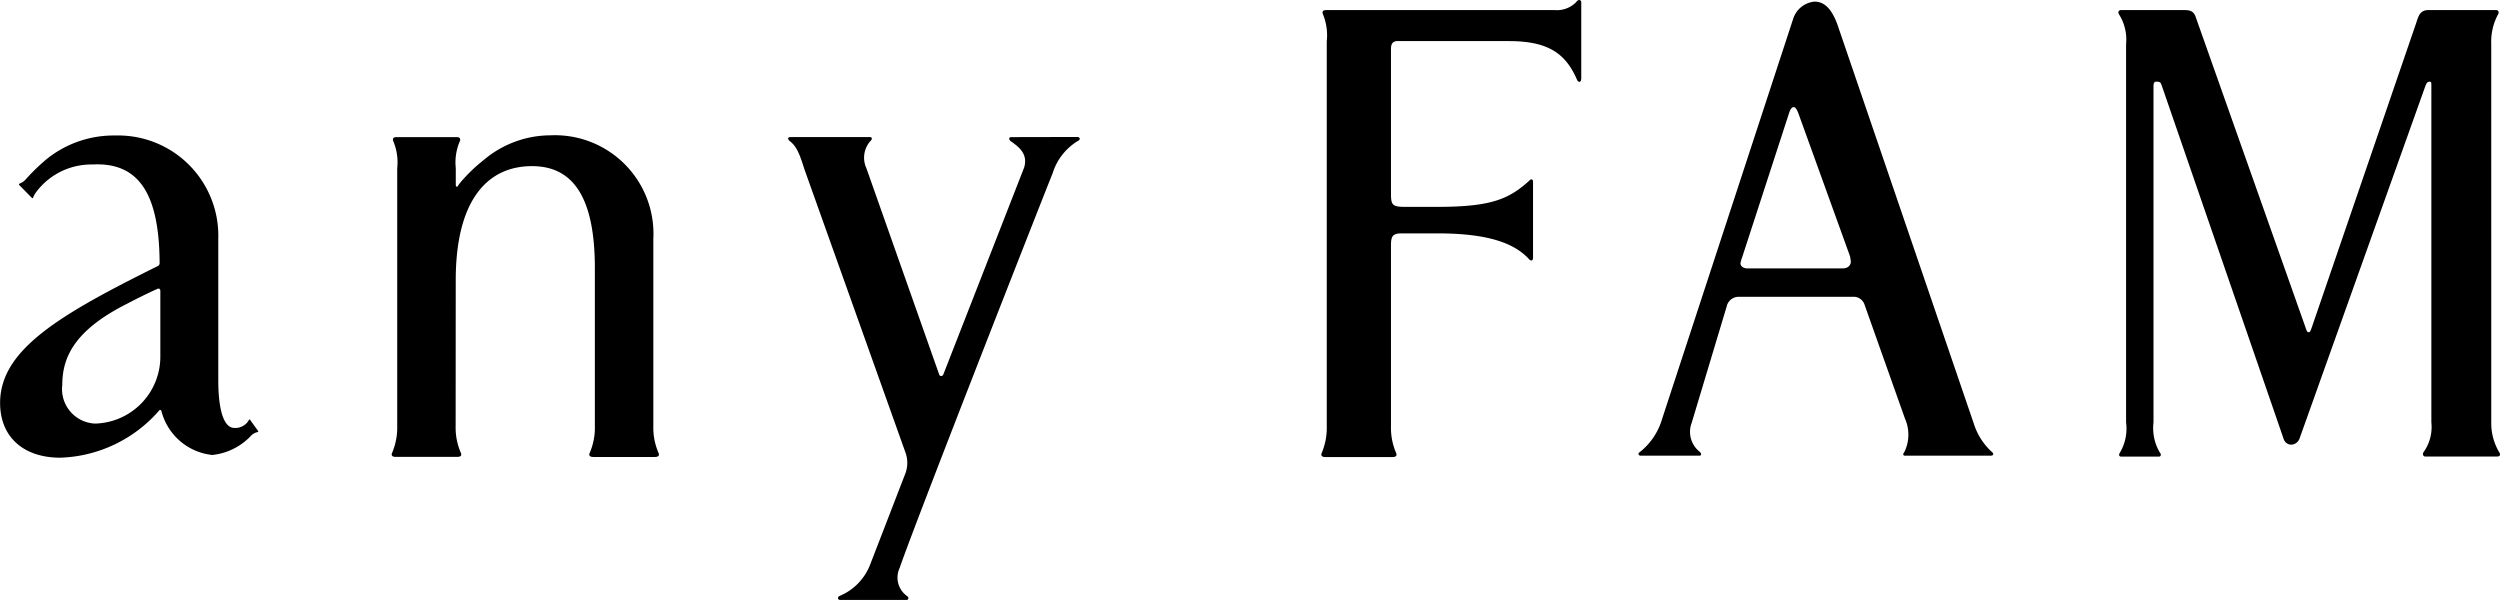
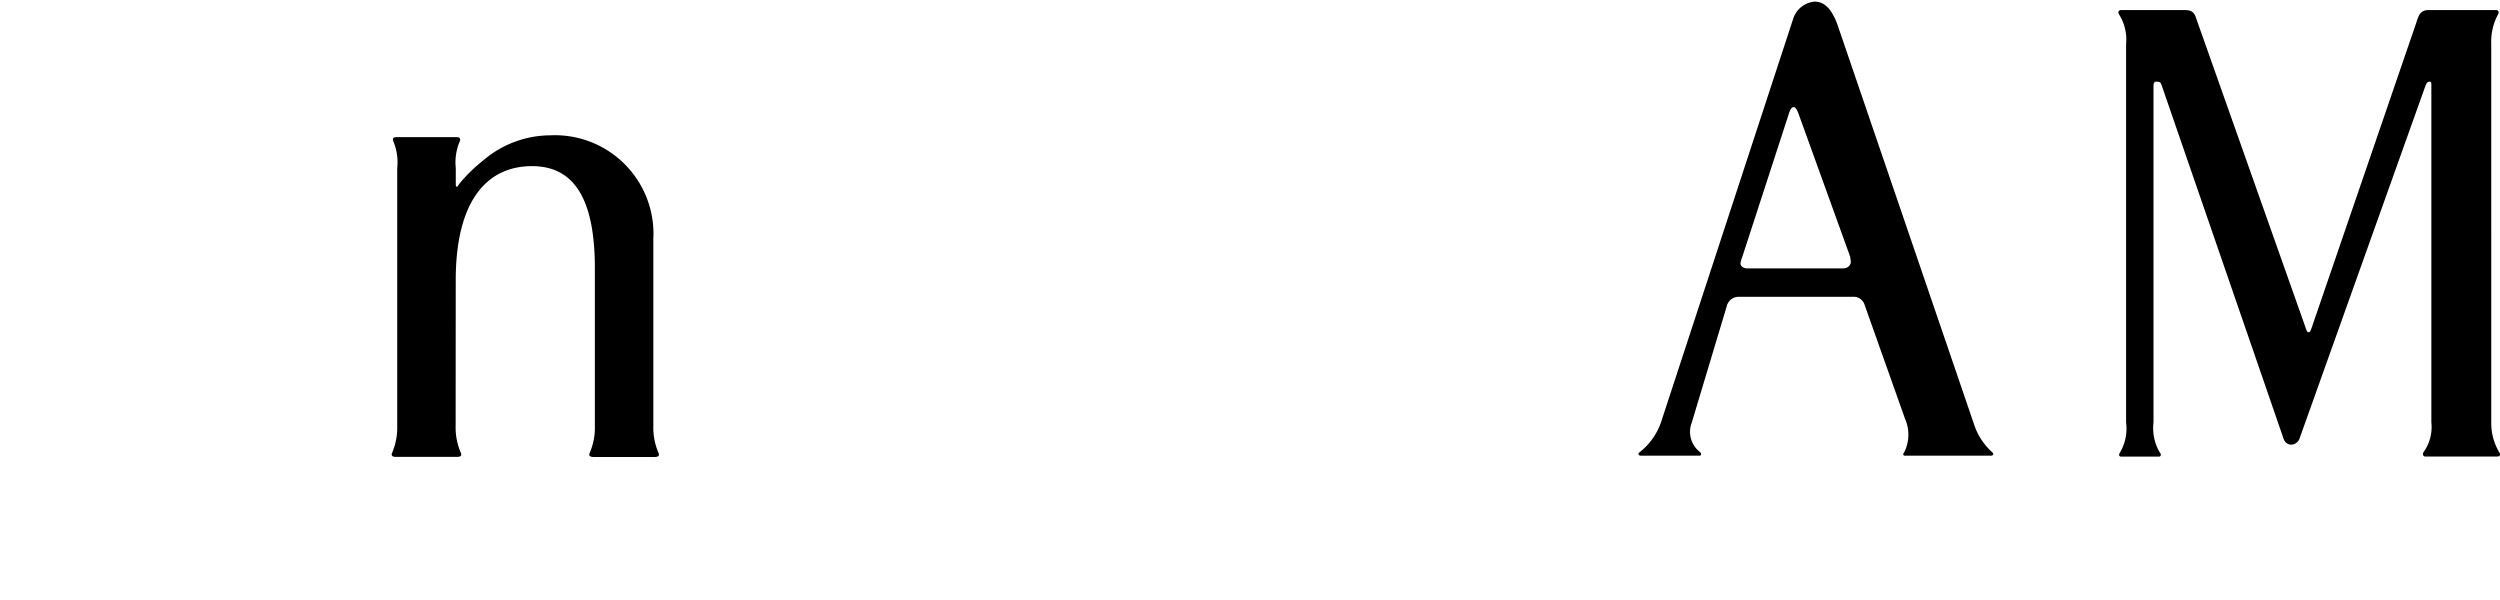
<svg xmlns="http://www.w3.org/2000/svg" height="30" viewBox="0 0 125 30" width="125">
  <g transform="translate(-72 -16.281)">
    <path d="m196.563 37.4a2.832 2.832 0 0 0 .387 1.475c.078.1.075.231-.082.231h-3.611c-.117 0-.145-.16-.051-.257a2.163 2.163 0 0 0 .362-1.449v-16.789c0-.212 0-.245-.077-.245-.143 0-.172.093-.234.248l-6.289 17.618a.457.457 0 0 1 -.414.282.4.4 0 0 1 -.37-.282l-6.114-17.723c-.054-.156-.156-.143-.275-.143-.077 0-.12.077-.12.216v16.818a2.4 2.4 0 0 0 .318 1.51c.079.082.053.2-.036.2h-1.911c-.1 0-.113-.11-.048-.2a2.358 2.358 0 0 0 .306-1.51v-18.924a2.335 2.335 0 0 0 -.353-1.476c-.059-.1-.037-.216.119-.216h3.021c.344 0 .578 0 .694.348l5.476 15.479c.076.215.086.281.18.281.074 0 .1-.107.175-.318l5.2-15.162c.112-.35.193-.628.616-.628h3.379c.111 0 .155.12.091.216a2.883 2.883 0 0 0 -.34 1.474z" />
    <path d="m170.692 37.467a3.218 3.218 0 0 0 .925 1.432c.075.066.059.167-.081.167h-4.286c-.107 0-.113-.089-.028-.192a1.98 1.98 0 0 0 .023-1.672l-2.008-5.66a.581.581 0 0 0 -.5-.421h-5.827a.616.616 0 0 0 -.578.49l-1.748 5.814a1.266 1.266 0 0 0 .406 1.449c.1.091.083.192-.025.192h-2.917c-.133 0-.159-.11-.076-.167a3.26 3.26 0 0 0 1.127-1.653l6.564-20.038a1.241 1.241 0 0 1 1.06-.846c.432 0 .826.269 1.144 1.135zm-6.151-8.119-.036-.242-2.584-7.153c-.078-.211-.157-.316-.235-.316s-.156.071-.227.281l-2.359 7.251a1.324 1.324 0 0 0 -.077.279c0 .145.156.254.348.254h4.746c.274-.002.424-.139.424-.354z" />
-     <path d="m141.892 18.333c-.221 0-.343.1-.343.39v7.17c0 .6.022.731.678.731h1.644c2.665 0 3.558-.378 4.571-1.289.1-.131.21-.1.21.027v3.8c0 .164-.1.177-.184.095-.753-.834-2.094-1.307-4.612-1.307h-1.781c-.467 0-.526.171-.526.627v9.009a3.154 3.154 0 0 0 .248 1.322c.036.081.084.227-.184.227h-3.333c-.269 0-.22-.146-.185-.227a3.243 3.243 0 0 0 .243-1.322v-19.244a2.766 2.766 0 0 0 -.184-1.332c-.037-.08-.07-.224.154-.224h11.43a1.356 1.356 0 0 0 1.073-.4c.09-.144.252-.135.252.016v3.8c0 .162-.1.242-.2.094-.571-1.345-1.457-1.96-3.42-1.96z" />
-     <path d="m122.557 23.137c-.107 0-.135.105-.025.2.4.282.882.634.675 1.321l-4.039 10.342c-.05.11-.168.12-.213-.005l-3.634-10.3a1.254 1.254 0 0 1 .2-1.362c.108-.092.082-.2-.025-.2h-3.961c-.172 0-.144.124-.063.187.342.266.487.586.749 1.425l5.042 14.134a1.515 1.515 0 0 1 .012 1.058l-1.767 4.572a2.778 2.778 0 0 1 -1.527 1.569c-.12.057-.1.19.017.2h3.321c.109 0 .149-.121.026-.2a1.133 1.133 0 0 1 -.363-1.4c.811-2.363 7.46-19.287 7.647-19.726a2.893 2.893 0 0 1 1.311-1.651c.083-.06.056-.171-.083-.171z" />
    <path d="m94.782 37.578a3.155 3.155 0 0 0 .251 1.323c.039.079.088.225-.184.225h-3.049c-.272 0-.223-.146-.185-.225a3.23 3.23 0 0 0 .246-1.323v-12.887a2.731 2.731 0 0 0 -.187-1.327c-.039-.079-.074-.227.153-.227h3c.228 0 .193.148.155.227a2.681 2.681 0 0 0 -.193 1.327v.839c0 .075.043.114.094.064a2.253 2.253 0 0 1 .169-.226 8.014 8.014 0 0 1 1.151-1.1 5.177 5.177 0 0 1 3.32-1.221 4.926 4.926 0 0 1 5.144 5.173v9.362a3.174 3.174 0 0 0 .25 1.323c.037.079.087.225-.184.225h-3.053c-.272 0-.223-.146-.186-.225a3.161 3.161 0 0 0 .249-1.323v-7.894c0-3.625-1.14-5.1-3.142-5.1-2.313 0-3.814 1.813-3.814 5.7z" />
-     <path d="m79.981 29.425c-.018-3.547-1.1-5.045-3.373-4.919a3.438 3.438 0 0 0 -2.781 1.355 1.433 1.433 0 0 0 -.154.253c-.023.067-.03.1-.081.059l-.629-.64c-.026-.036-.022-.058.044-.084a.746.746 0 0 0 .255-.17 9.762 9.762 0 0 1 1.106-1.072 5.345 5.345 0 0 1 3.4-1.151 5.011 5.011 0 0 1 5.146 5.161v7.074c0 1.269.205 2.387.81 2.387a.751.751 0 0 0 .45-.115.7.7 0 0 0 .262-.267c.03-.058.056-.059.094.013l.369.511c.021.026.03.054-.039.071a.622.622 0 0 0 -.292.16 3.1 3.1 0 0 1 -1.953.979 2.944 2.944 0 0 1 -2.543-2.193c-.027-.079-.083-.082-.14 0a6.843 6.843 0 0 1 -4.913 2.329c-1.86 0-3.014-1.049-3.014-2.737 0-2.665 2.979-4.41 7.887-6.847a.16.16 0 0 0 .089-.157zm-.111 1.3c-.415.183-1.074.51-1.476.722-2.595 1.3-3.28 2.628-3.28 4.078a1.725 1.725 0 0 0 1.646 1.935 3.349 3.349 0 0 0 3.257-3.4v-3.226c.007-.117-.081-.144-.147-.111z" />
  </g>
</svg>